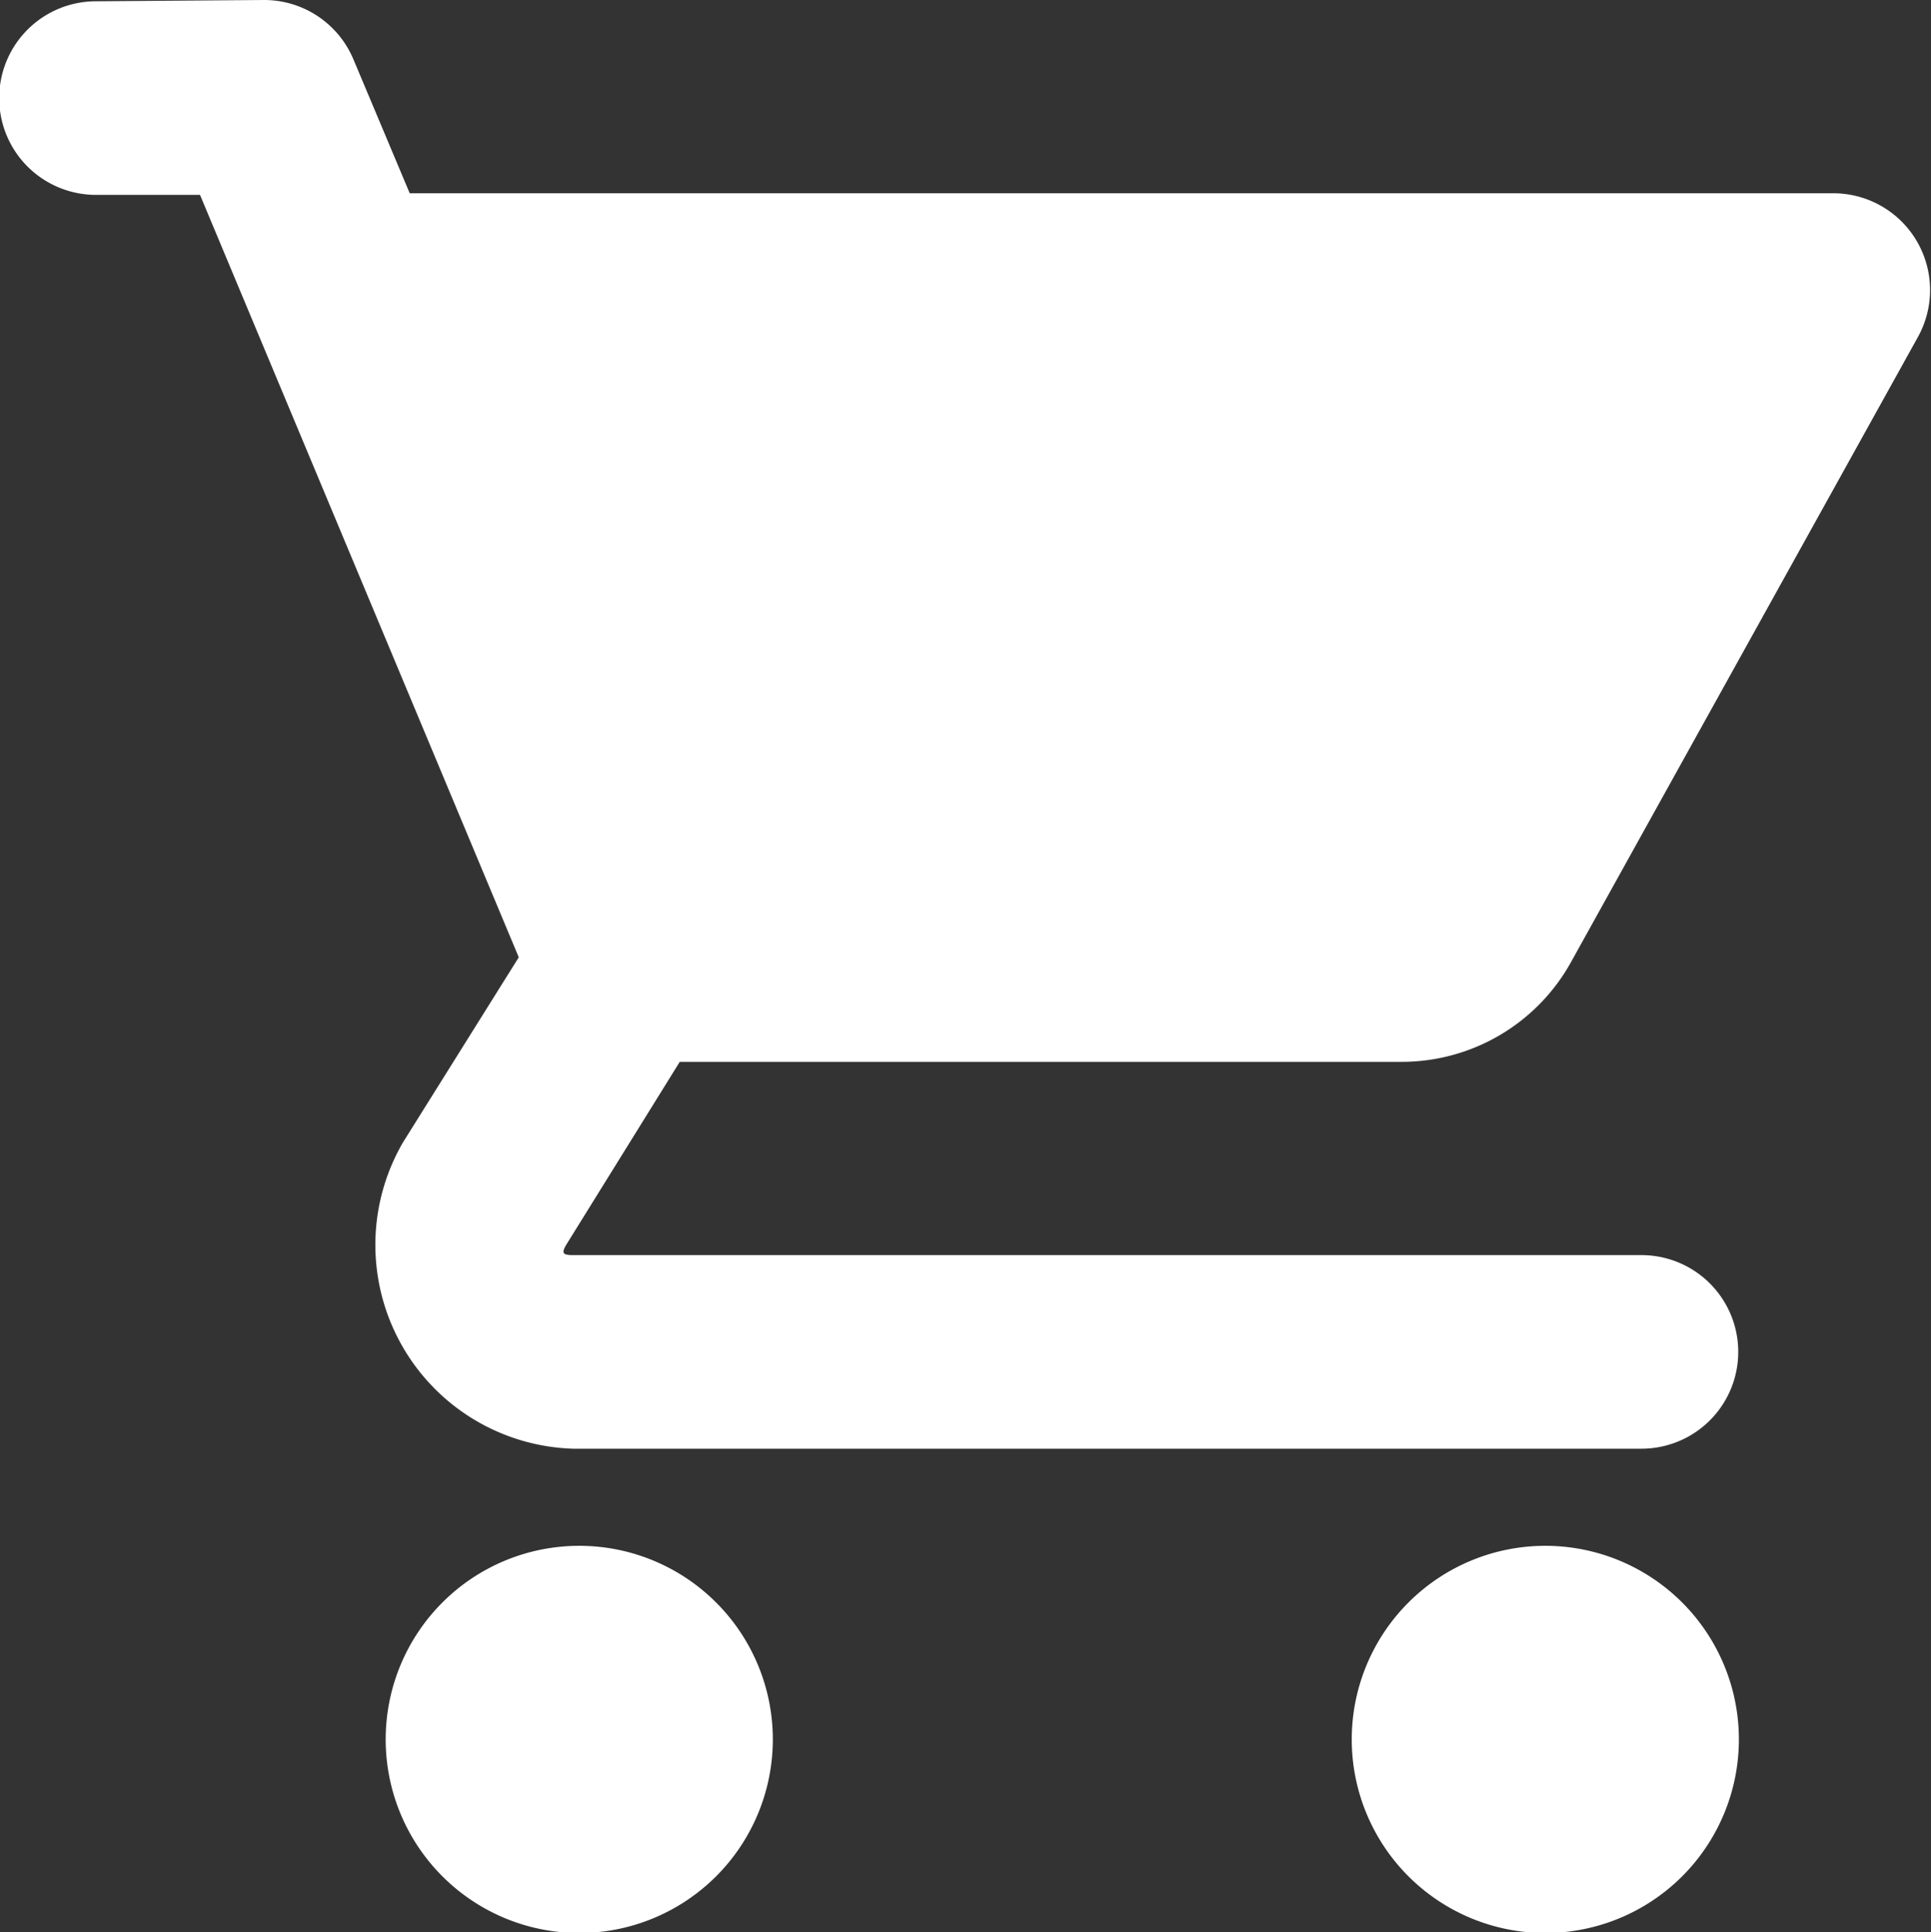
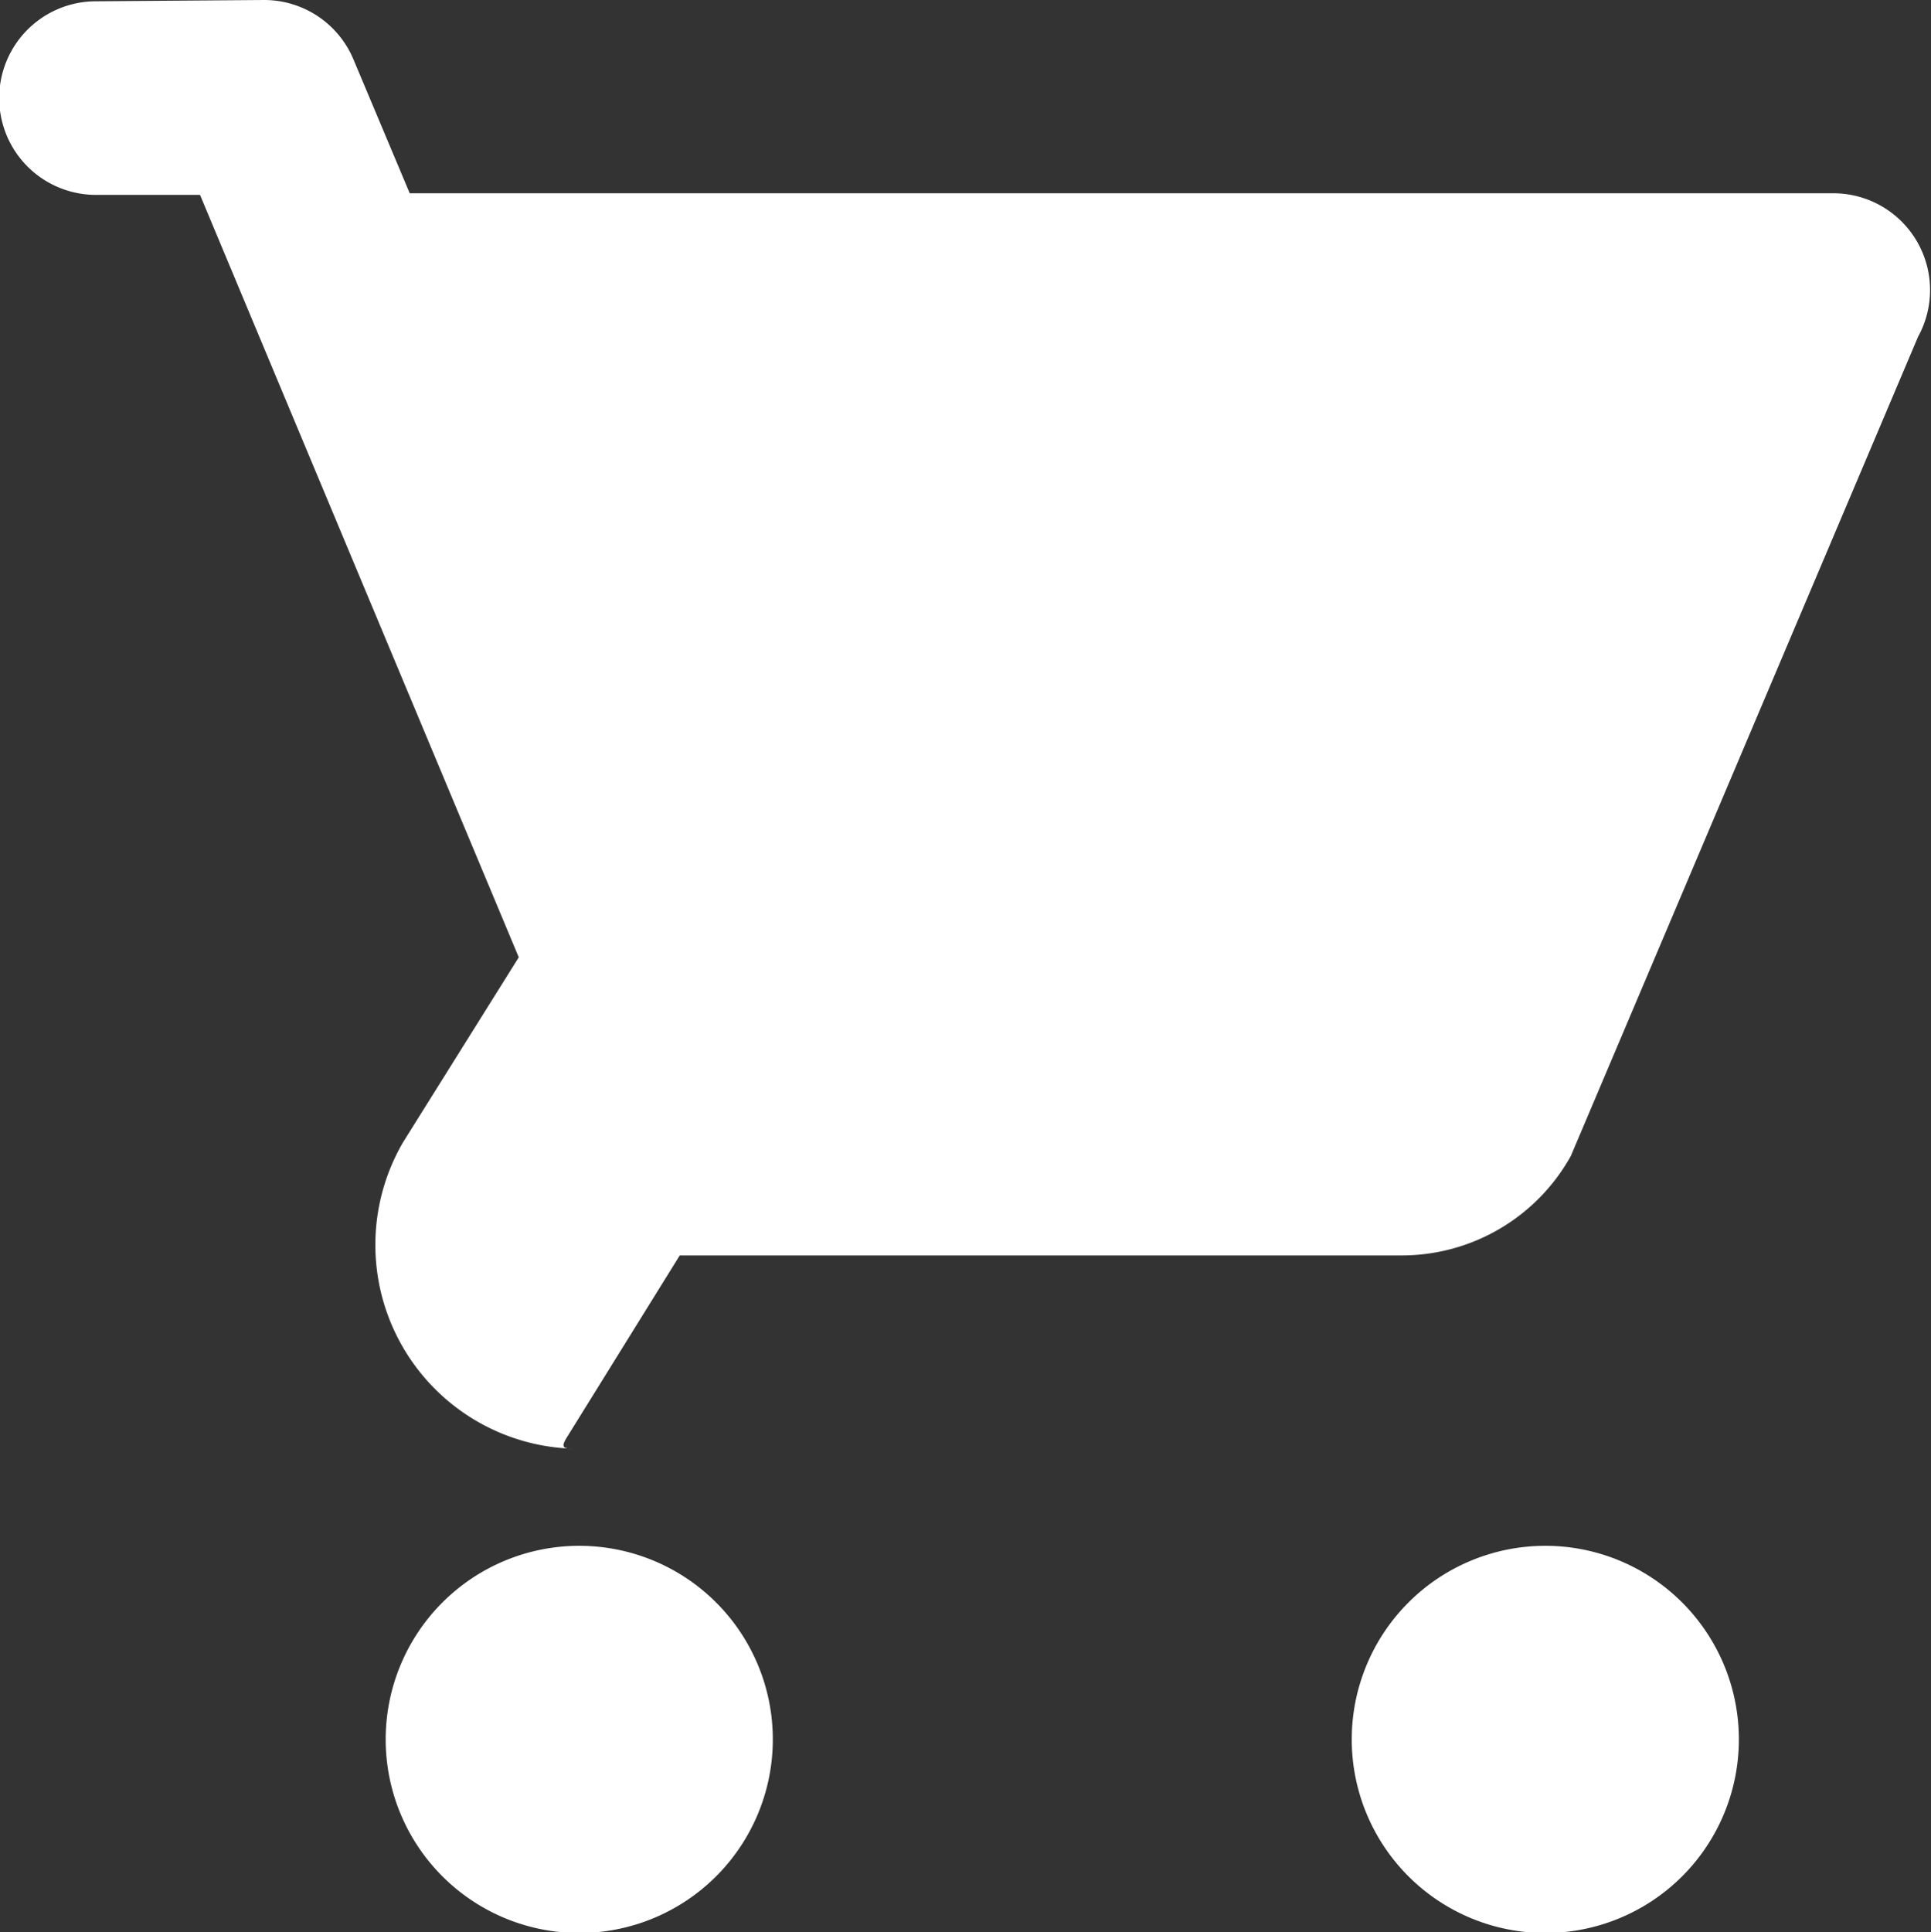
<svg xmlns="http://www.w3.org/2000/svg" width="11.971" height="11.977" viewBox="0 0 11.971 11.977">
  <rect x="0" y="0" width="11.971" height="11.977" fill="#333333" stroke="none" />
-   <path id="icons8-ショッピングカート_2_" data-name="icons8-ショッピングカート (2)" d="M2.646,2,1.6,2.008a.6.6,0,1,0,.008,1.2l.641,0L4.225,7.934,3.508,9.08a1.264,1.264,0,0,0,1.054,1.9h6.623a.6.6,0,1,0,0-1.2H4.562c-.067,0-.074-.013-.039-.07h0l.7-1.128H9.7a1.2,1.2,0,0,0,1.047-.616L12.9,4.087a.6.6,0,0,0-.523-.889H3.549L3.2,2.368A.6.6,0,0,0,2.646,2ZM4.6,11.582a1.2,1.2,0,1,0,1.2,1.2A1.2,1.2,0,0,0,4.6,11.582Zm5.989,0a1.2,1.2,0,1,0,1.2,1.2A1.2,1.2,0,0,0,10.585,11.582Z" transform="translate(-1.009 -2)" fill="#fff" />
+   <path id="icons8-ショッピングカート_2_" data-name="icons8-ショッピングカート (2)" d="M2.646,2,1.6,2.008a.6.6,0,1,0,.008,1.2l.641,0L4.225,7.934,3.508,9.08a1.264,1.264,0,0,0,1.054,1.9h6.623H4.562c-.067,0-.074-.013-.039-.07h0l.7-1.128H9.7a1.2,1.2,0,0,0,1.047-.616L12.9,4.087a.6.6,0,0,0-.523-.889H3.549L3.2,2.368A.6.6,0,0,0,2.646,2ZM4.6,11.582a1.2,1.2,0,1,0,1.2,1.2A1.2,1.2,0,0,0,4.6,11.582Zm5.989,0a1.2,1.2,0,1,0,1.2,1.2A1.2,1.2,0,0,0,10.585,11.582Z" transform="translate(-1.009 -2)" fill="#fff" />
</svg>